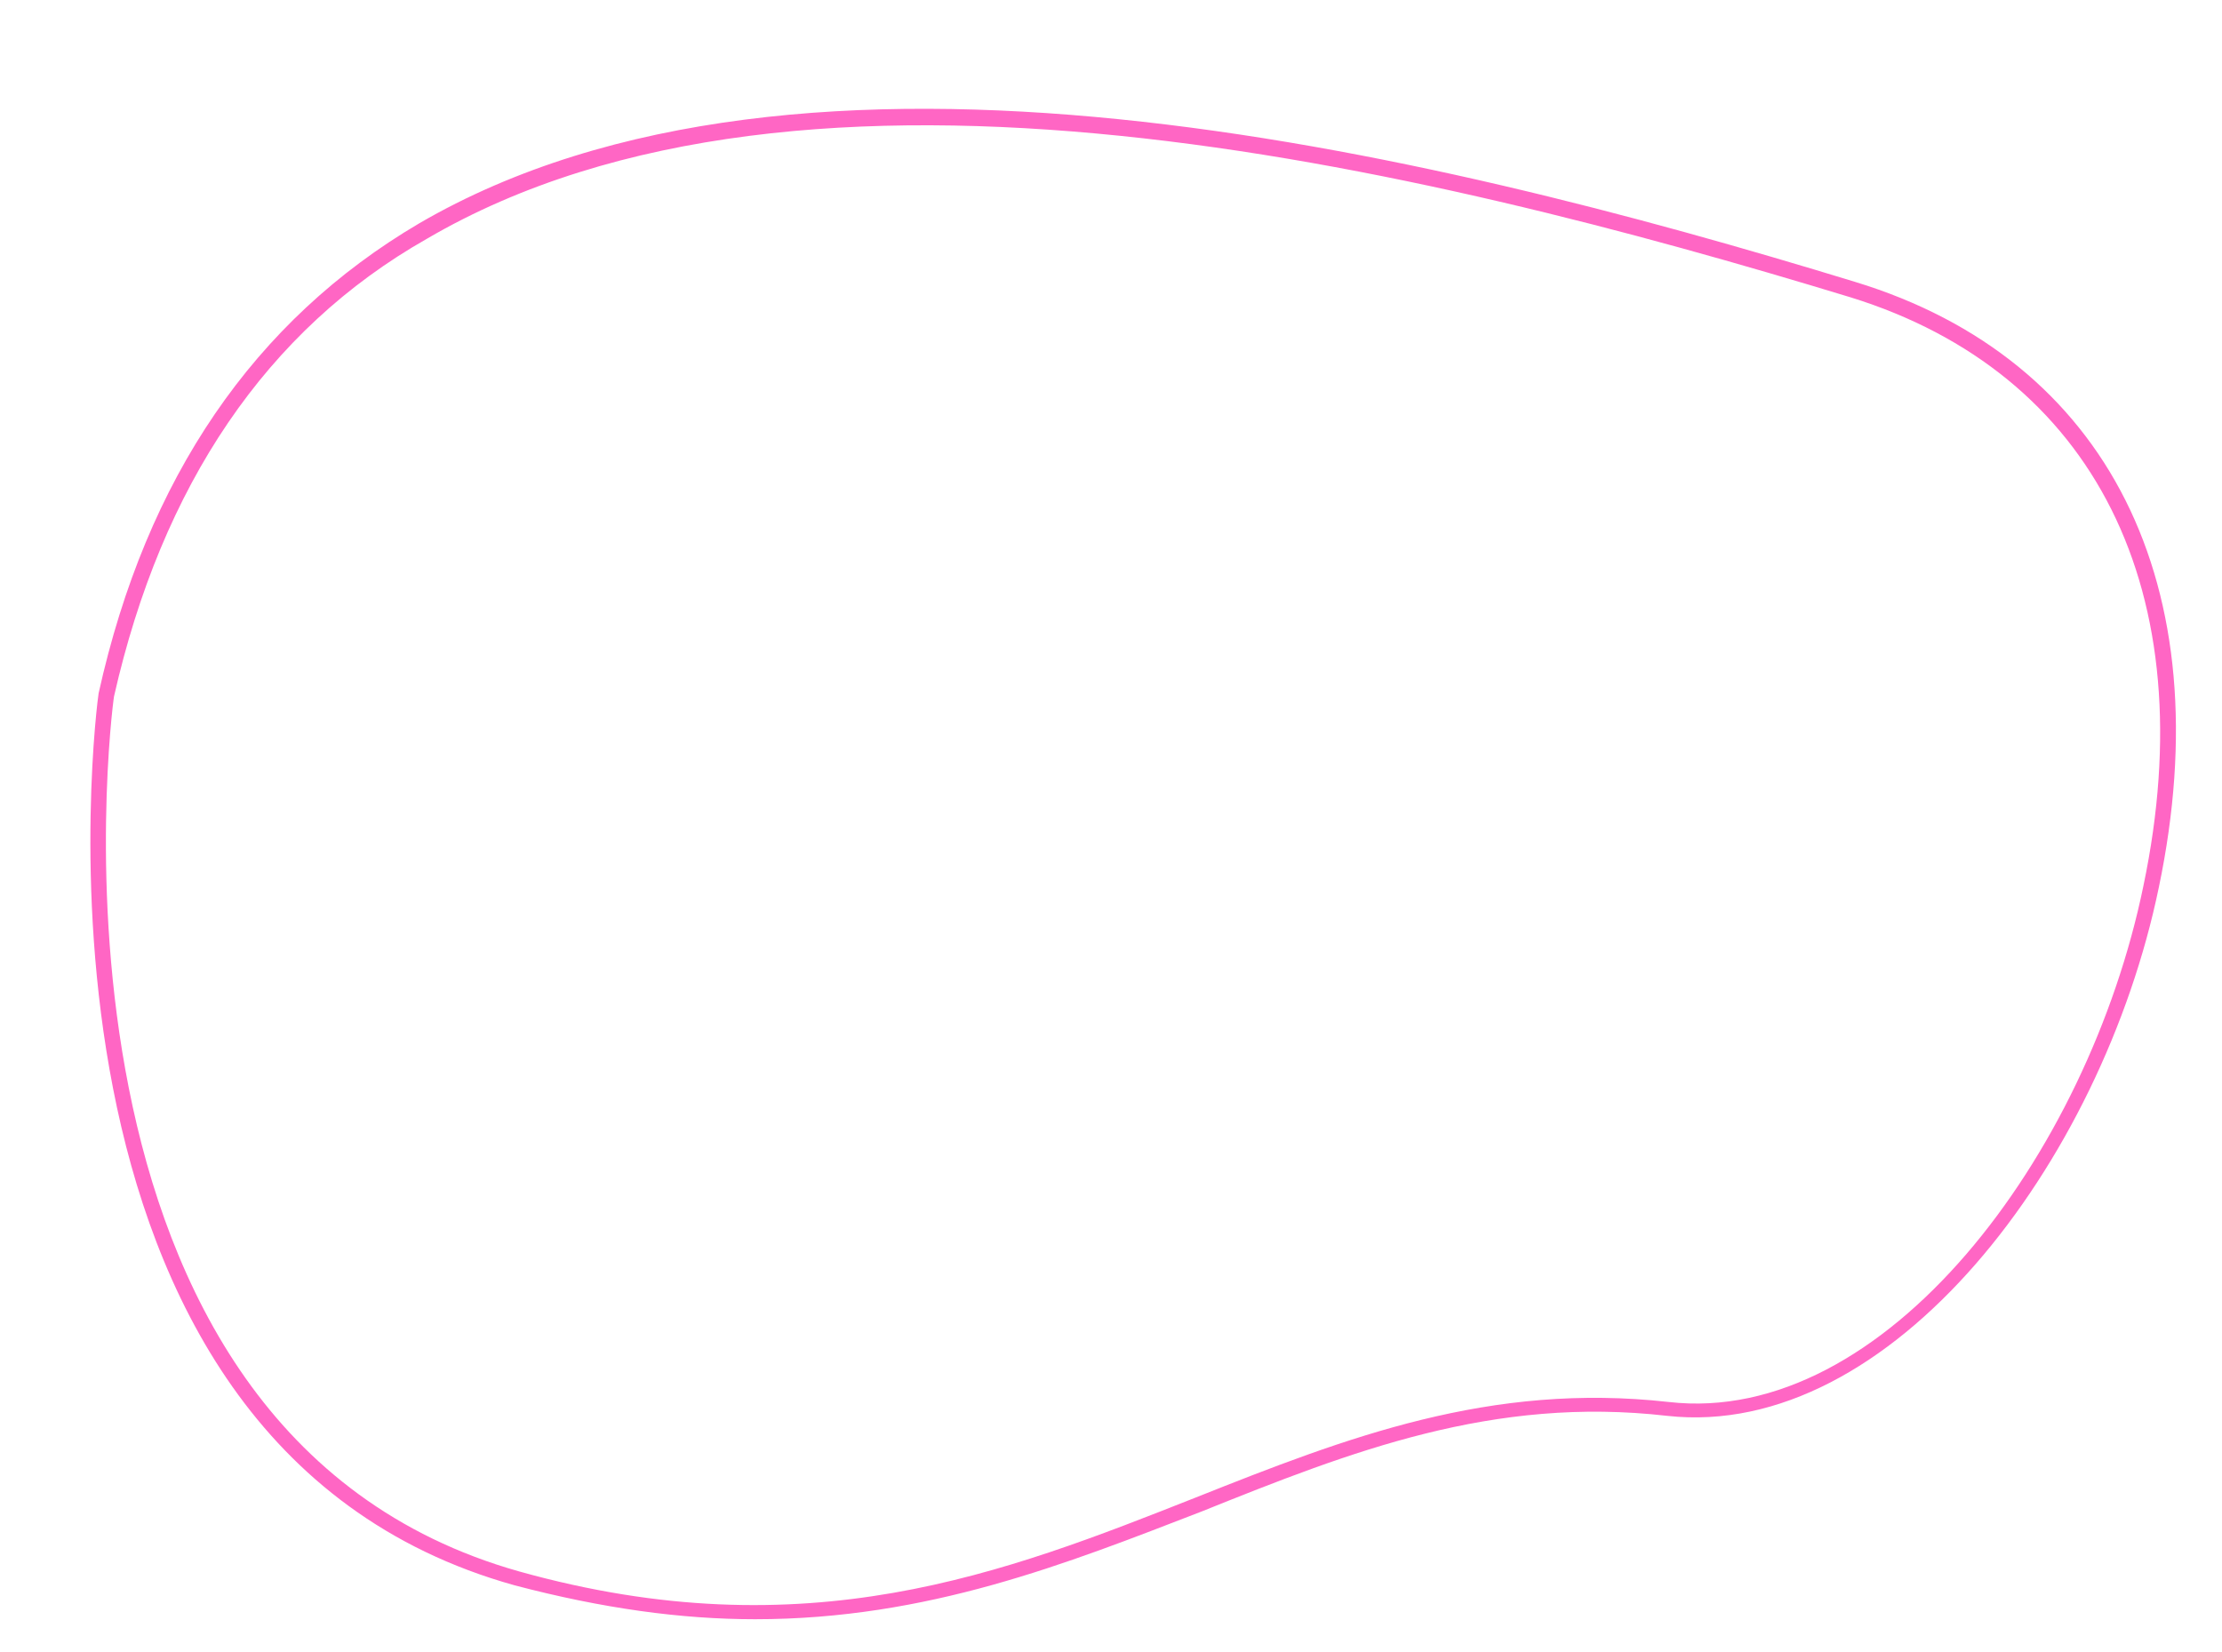
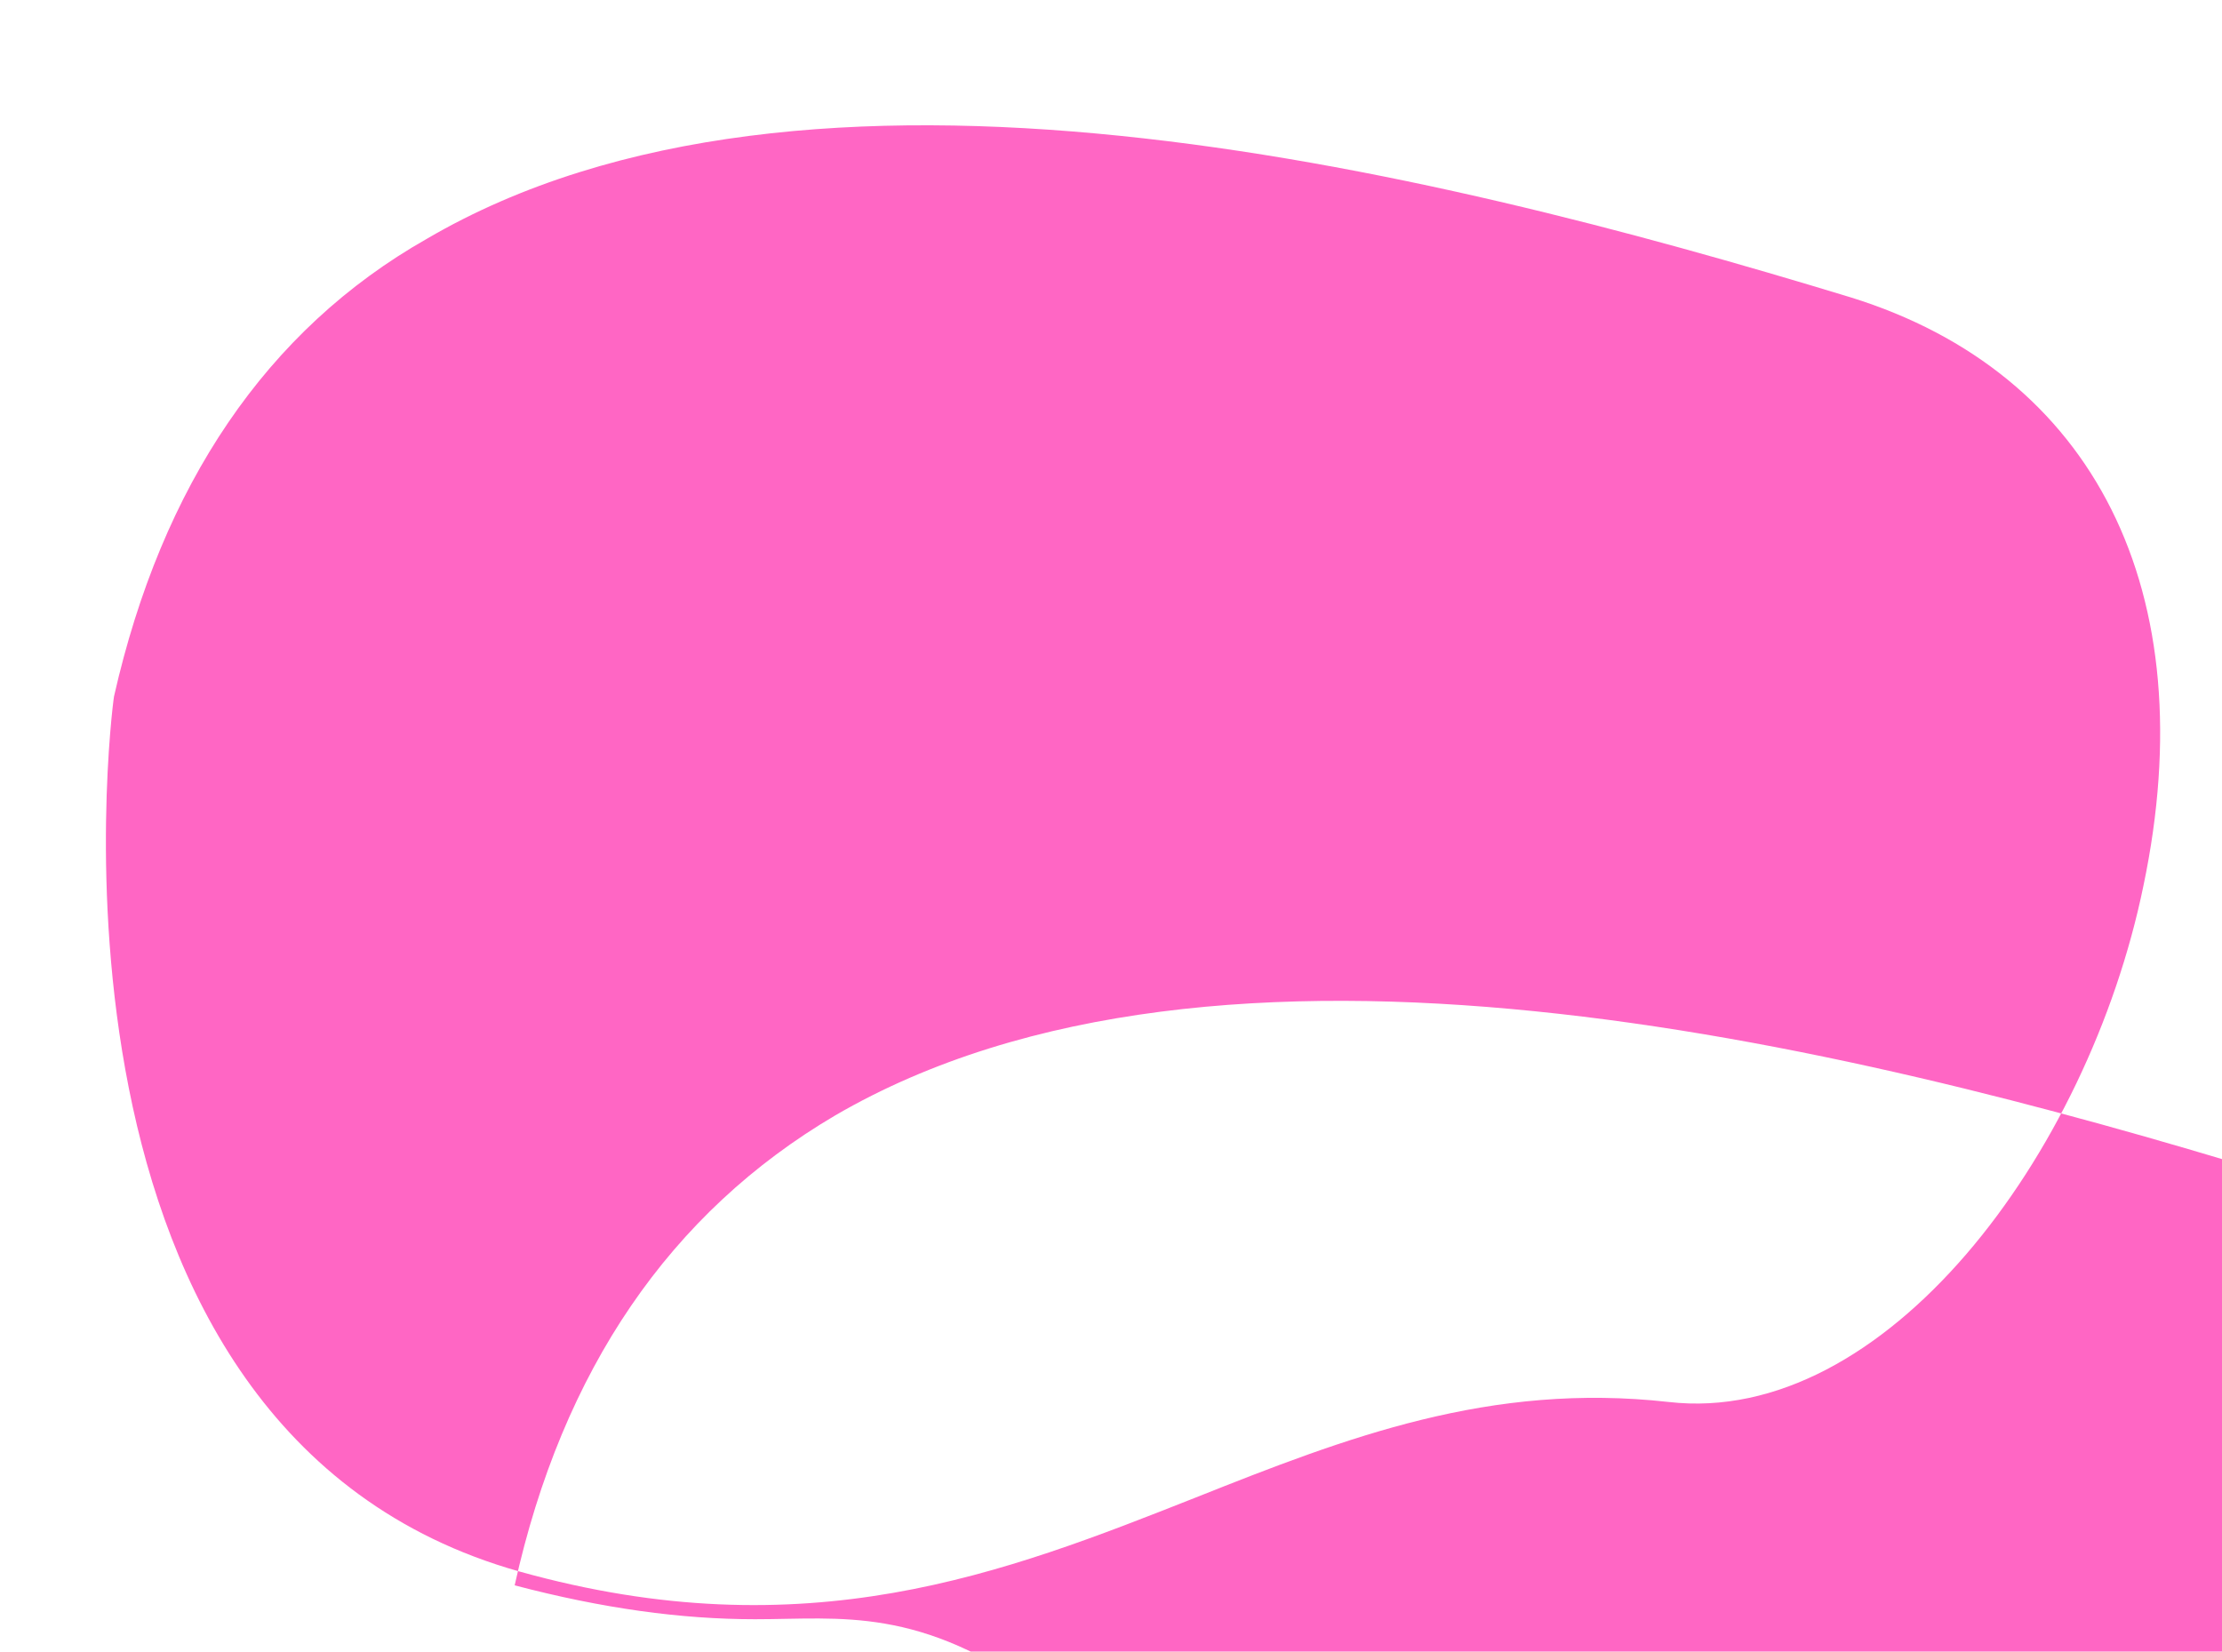
<svg xmlns="http://www.w3.org/2000/svg" fill="#000000" height="107.2" preserveAspectRatio="xMidYMid meet" version="1" viewBox="-0.8 23.7 144.2 107.2" width="144.2" zoomAndPan="magnify">
  <g>
-     <path d="M48.2,128.8c-4.8,0-9.9-0.7-15.6-2.2c-33.4-9.3-27.1-57.4-27-57.9l0,0 c3.1-14,10.1-24.2,20.8-30.5c24.9-14.5,65.1-4.8,93.2,3.8c16.4,5,23.8,19.7,19.7,39.3c-3.7,17.9-17.4,35.9-31.9,34.3 c-11.3-1.3-20.5,2.3-30.2,6.2C68.4,125.2,59.4,128.8,48.2,128.8z M6.6,68.9c-0.2,1.2-6,47.7,26.3,56.8c18.6,5.2,31.5,0.1,43.9-4.8 c9.8-3.9,19.1-7.5,30.7-6.2c14,1.6,27.2-16,30.8-33.5c4-19.1-3.2-33.3-19-38.2c-27.9-8.5-67.8-18.2-92.4-3.8 C16.5,45.1,9.7,55.2,6.6,68.9z" fill="#ff66c4" />
+     <path d="M48.2,128.8c-4.8,0-9.9-0.7-15.6-2.2l0,0 c3.1-14,10.1-24.2,20.8-30.5c24.9-14.5,65.1-4.8,93.2,3.8c16.4,5,23.8,19.7,19.7,39.3c-3.7,17.9-17.4,35.9-31.9,34.3 c-11.3-1.3-20.5,2.3-30.2,6.2C68.4,125.2,59.4,128.8,48.2,128.8z M6.6,68.9c-0.2,1.2-6,47.7,26.3,56.8c18.6,5.2,31.5,0.1,43.9-4.8 c9.8-3.9,19.1-7.5,30.7-6.2c14,1.6,27.2-16,30.8-33.5c4-19.1-3.2-33.3-19-38.2c-27.9-8.5-67.8-18.2-92.4-3.8 C16.5,45.1,9.7,55.2,6.6,68.9z" fill="#ff66c4" />
  </g>
</svg>